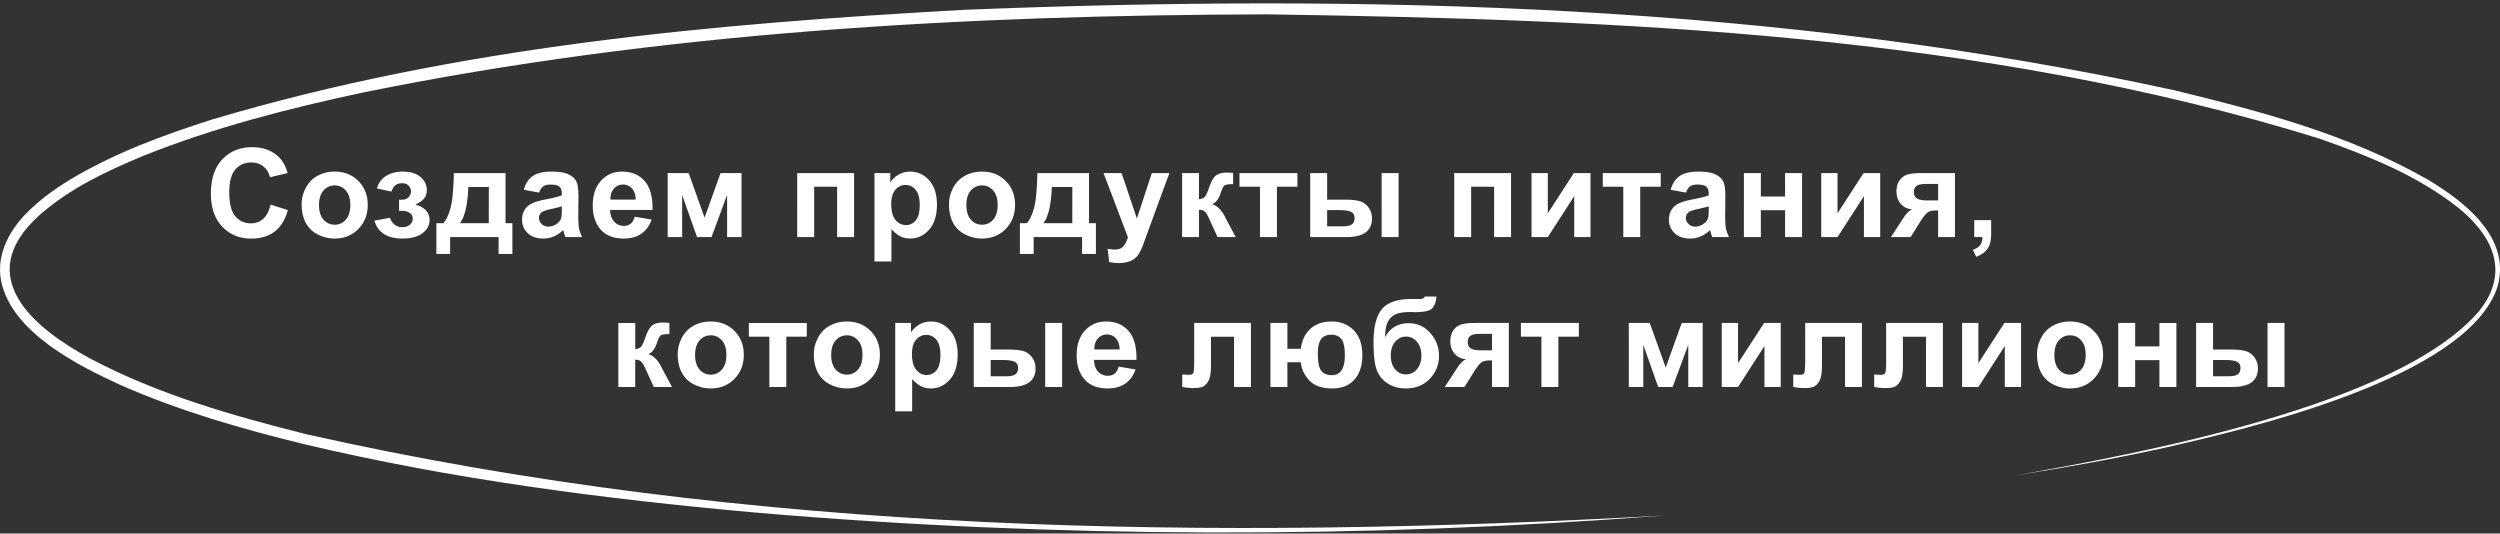
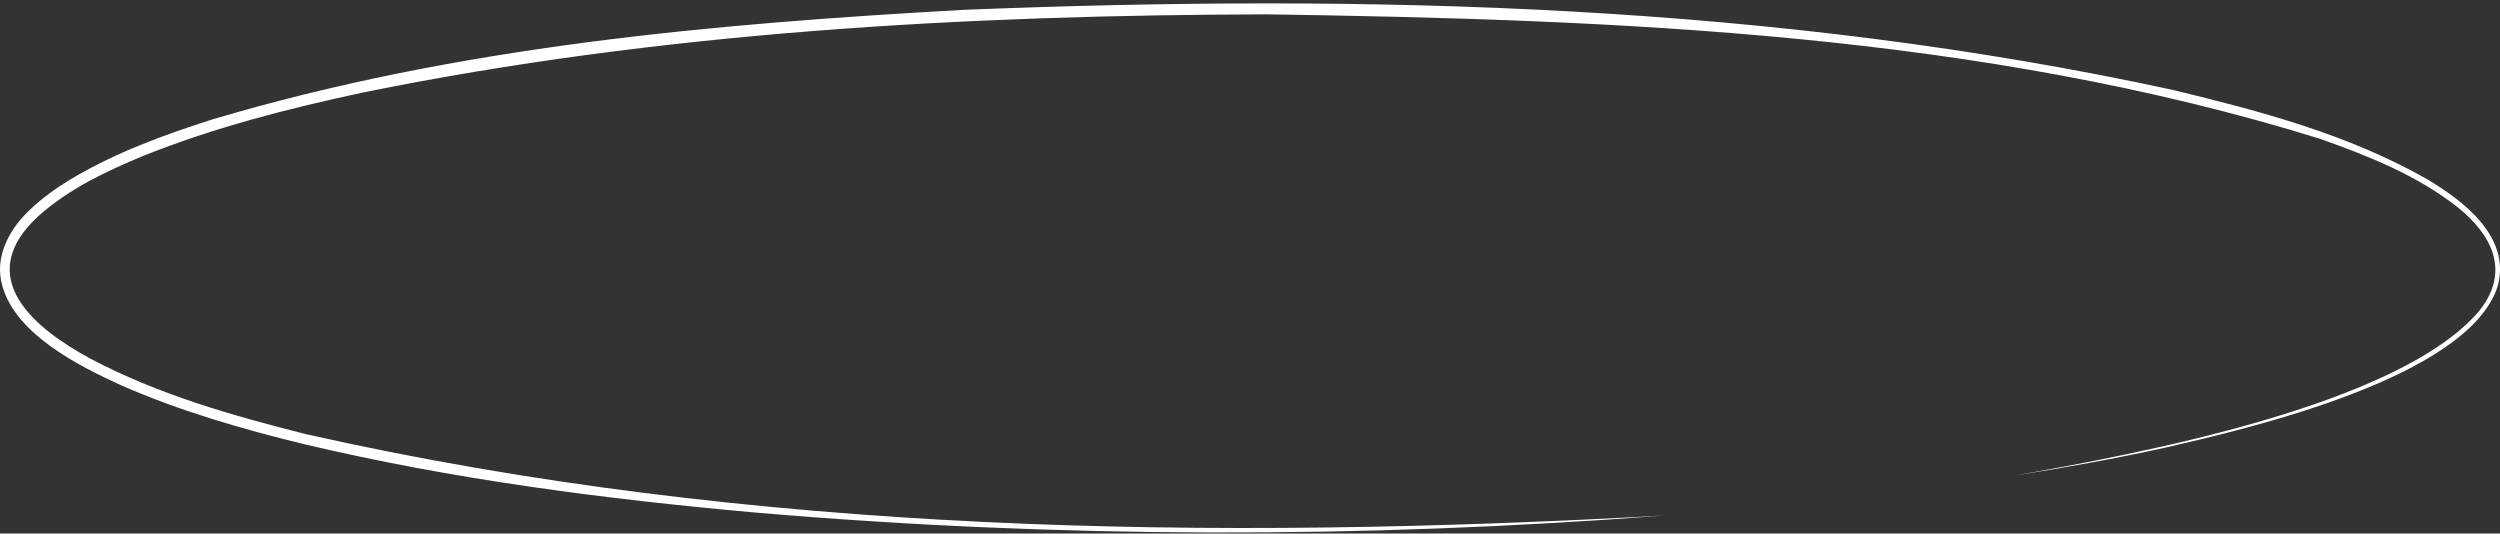
<svg xmlns="http://www.w3.org/2000/svg" fill="none" viewBox="0 0 567 121">
  <rect x="0" y="0" width="567" height="121" fill="#333333" stroke="none" />
-   <path fill="#fff" d="m61.361 46.4 3.924 1.245c-.601 2.187-1.604 3.814-3.008 4.88-1.394 1.058-3.167 1.586-5.318 1.586-2.662 0-4.849-.907-6.563-2.72-1.713-1.823-2.57-4.312-2.57-7.465 0-3.336.861-5.925 2.584-7.766 1.723-1.85 3.988-2.775 6.795-2.775 2.452 0 4.443.724 5.975 2.174.911.856 1.595 2.087 2.05 3.691l-4.005.957c-.237-1.039-.734-1.86-1.49-2.46-.748-.602-1.66-.903-2.735-.903-1.486 0-2.693.533-3.623 1.6-.92 1.066-1.38 2.793-1.38 5.181 0 2.534.455 4.339 1.366 5.414.912 1.076 2.097 1.613 3.555 1.613 1.075 0 2-.342 2.775-1.025.775-.684 1.331-1.76 1.668-3.227Zm7.054-.095c0-1.276.315-2.511.944-3.705s1.517-2.106 2.666-2.735c1.157-.629 2.447-.943 3.869-.943 2.197 0 3.997.715 5.4 2.146 1.404 1.422 2.106 3.222 2.106 5.4 0 2.197-.711 4.02-2.133 5.47-1.413 1.44-3.195 2.16-5.346 2.16a8.468 8.468 0 0 1-3.814-.903c-1.203-.601-2.12-1.48-2.748-2.638-.63-1.167-.944-2.584-.944-4.252Zm3.938.205c0 1.44.342 2.543 1.025 3.308.684.766 1.527 1.149 2.53 1.149 1.002 0 1.84-.383 2.515-1.149.684-.765 1.026-1.877 1.026-3.336 0-1.422-.342-2.515-1.026-3.28-.674-.767-1.513-1.15-2.515-1.15-1.003 0-1.846.383-2.53 1.15-.683.765-1.025 1.868-1.025 3.308Zm18.156 1.299v-2.502c.665 0 1.148-.041 1.449-.123.3-.092.583-.301.847-.63.274-.337.41-.72.41-1.148 0-.456-.168-.875-.505-1.258-.328-.392-.825-.588-1.49-.588-.51 0-.966.11-1.368.329-.4.218-.765.738-1.093 1.558l-3.254-.697c.328-1.276 1.03-2.233 2.105-2.871 1.076-.638 2.302-.957 3.678-.957 1.75 0 3.103.4 4.06 1.203.967.802 1.45 1.81 1.45 3.022 0 .756-.21 1.385-.63 1.886-.41.492-1.061.953-1.954 1.381 1.075.292 1.877.734 2.406 1.326.538.593.807 1.331.807 2.215 0 1.13-.529 2.105-1.586 2.926-1.058.811-2.58 1.217-4.567 1.217-3.463 0-5.582-1.354-6.357-4.06l3.513-.643c.566 1.421 1.5 2.132 2.803 2.132.72 0 1.295-.187 1.723-.56.437-.383.656-.83.656-1.34 0-.565-.228-1.007-.683-1.326-.447-.328-1.035-.492-1.764-.492h-.656Zm22.571 5.96h-10.992v3.829h-3.117v-6.973h1.572c.657-.73 1.199-1.868 1.627-3.418.429-1.55.684-4.202.766-7.957h11.717v11.375h1.558v6.973h-3.131V53.77Zm-2.228-3.144.014-8.217h-4.649c-.155 4.01-.793 6.75-1.914 8.217h6.549Zm11.429-6.945-3.486-.63c.392-1.403 1.066-2.442 2.023-3.116.957-.675 2.379-1.012 4.266-1.012 1.713 0 2.989.205 3.828.615.838.401 1.426.916 1.764 1.545.346.62.519 1.764.519 3.432l-.041 4.484c0 1.276.059 2.22.178 2.83.127.602.36 1.249.697 1.941h-3.801c-.1-.255-.223-.633-.369-1.134a6.557 6.557 0 0 0-.137-.451c-.656.638-1.358 1.116-2.105 1.435a6.028 6.028 0 0 1-2.393.479c-1.494 0-2.675-.406-3.541-1.217-.856-.811-1.285-1.837-1.285-3.076 0-.82.196-1.55.588-2.188a3.794 3.794 0 0 1 1.641-1.476c.711-.347 1.731-.648 3.062-.903 1.796-.337 3.04-.651 3.733-.943v-.383c0-.738-.183-1.262-.547-1.572-.365-.32-1.053-.479-2.065-.479-.683 0-1.216.137-1.599.41-.383.265-.693.734-.93 1.409Zm5.141 3.117c-.493.164-1.272.36-2.338.588-1.067.228-1.764.45-2.092.67-.501.355-.752.806-.752 1.353 0 .538.201 1.003.602 1.395.401.392.911.588 1.531.588.693 0 1.353-.228 1.982-.684.465-.346.77-.77.916-1.272.101-.328.151-.952.151-1.873v-.765Zm16.542 2.351 3.828.643c-.492 1.404-1.271 2.475-2.338 3.213-1.057.73-2.383 1.094-3.978 1.094-2.525 0-4.393-.825-5.606-2.475-.957-1.322-1.435-2.99-1.435-5.004 0-2.406.629-4.288 1.886-5.646 1.258-1.367 2.849-2.051 4.772-2.051 2.16 0 3.865.715 5.113 2.146 1.249 1.422 1.846 3.605 1.791 6.55h-9.625c.028 1.139.338 2.027.93 2.665.592.63 1.331.944 2.215.944.601 0 1.107-.164 1.517-.493.411-.328.72-.856.93-1.586Zm.219-3.882c-.028-1.112-.315-1.956-.862-2.53-.546-.583-1.212-.875-1.996-.875-.838 0-1.531.306-2.078.916-.547.611-.815 1.44-.806 2.489h5.742Zm7.245-6.016h4.758l3.61 10.117 3.636-10.117h4.744v14.52h-3.267v-9.557l-3.541 9.556h-3.281l-3.377-9.556v9.556h-3.282V39.25Zm29.38 0h12.893v14.52h-3.842V42.352h-5.209V53.77h-3.842V39.25Zm17.527 0h3.582v2.133a5.361 5.361 0 0 1 1.887-1.778c.793-.455 1.672-.683 2.638-.683 1.687 0 3.118.66 4.293 1.982 1.176 1.322 1.764 3.163 1.764 5.524 0 2.424-.592 4.31-1.777 5.66-1.185 1.34-2.621 2.01-4.307 2.01-.802 0-1.531-.16-2.188-.479-.647-.319-1.33-.866-2.05-1.64v7.314h-3.842V39.25Zm3.801 7.014c0 1.631.323 2.839.97 3.623.648.774 1.436 1.162 2.366 1.162.893 0 1.636-.356 2.228-1.067.593-.72.889-1.895.889-3.527 0-1.522-.306-2.652-.916-3.39-.611-.739-1.367-1.108-2.27-1.108-.939 0-1.718.365-2.338 1.094-.619.72-.929 1.79-.929 3.213Zm13.097.04c0-1.275.314-2.51.943-3.704.629-1.194 1.518-2.106 2.666-2.735 1.158-.629 2.447-.943 3.869-.943 2.197 0 3.997.715 5.401 2.146 1.403 1.422 2.105 3.222 2.105 5.4 0 2.197-.711 4.02-2.133 5.47-1.412 1.44-3.194 2.16-5.345 2.16a8.47 8.47 0 0 1-3.815-.903c-1.203-.601-2.119-1.48-2.748-2.638-.629-1.167-.943-2.584-.943-4.252Zm3.937.206c0 1.44.342 2.543 1.026 3.308.683.766 1.526 1.149 2.529 1.149s1.841-.383 2.516-1.149c.683-.765 1.025-1.877 1.025-3.336 0-1.422-.342-2.515-1.025-3.28-.675-.767-1.513-1.15-2.516-1.15-1.003 0-1.846.383-2.529 1.15-.684.765-1.026 1.868-1.026 3.308Zm26.25 7.26h-10.992v3.828h-3.118v-6.973h1.573c.656-.73 1.198-1.868 1.627-3.418.428-1.55.683-4.202.765-7.957h11.717v11.375h1.559v6.973h-3.131V53.77Zm-2.229-3.145.014-8.217h-4.649c-.154 4.01-.792 6.75-1.914 8.217h6.549Zm7.095-11.375h4.088l3.473 10.309 3.391-10.309h3.978l-5.127 13.973-.916 2.529c-.337.848-.661 1.495-.971 1.941-.3.447-.651.807-1.052 1.08-.392.283-.88.502-1.463.657-.574.155-1.226.232-1.955.232-.739 0-1.463-.077-2.174-.232l-.342-3.008a8.503 8.503 0 0 0 1.627.178c.893 0 1.554-.265 1.982-.793.429-.52.757-1.185.985-1.997l-5.524-14.56Zm17.814 0h3.828v5.934c.638-.073 1.09-.27 1.354-.588.264-.32.583-1.017.957-2.092.492-1.431 1.03-2.347 1.613-2.748.584-.401 1.349-.602 2.297-.602.292 0 .798.023 1.518.069l.013 2.543c-1.011 0-1.658.095-1.941.287-.283.2-.588.797-.916 1.79-.447 1.34-1.089 2.165-1.928 2.475 1.212.338 2.238 1.39 3.076 3.159.046.09.096.186.151.287l2.146 4.005h-4.129l-1.914-4.197c-.392-.847-.733-1.39-1.025-1.627-.283-.246-.706-.369-1.272-.369v6.194H268.1V39.25Zm13.015 0h13.139v3.103h-4.648V53.77h-3.842V42.353h-4.649V39.25Zm16.037 0h3.842v6.03h3.855c1.513 0 2.666.109 3.459.327.802.21 1.477.675 2.024 1.395.556.72.834 1.568.834 2.543 0 1.404-.483 2.46-1.45 3.172-.966.702-2.415 1.053-4.347 1.053h-8.217V39.25Zm3.842 12.086h3.568c.93 0 1.604-.146 2.024-.438.419-.291.628-.765.628-1.421 0-.702-.273-1.18-.82-1.436-.538-.264-1.508-.396-2.912-.396h-2.488v3.69Zm12.359-12.086h3.842v14.52h-3.842V39.25Zm16.46 0h12.893v14.52h-3.842V42.352h-5.209V53.77h-3.842V39.25Zm17.54 0h3.692v9.12l5.906-9.12h3.774v14.52h-3.692v-9.284l-5.988 9.284h-3.692V39.25Zm16.16 0h13.139v3.103h-4.649V53.77h-3.842V42.353h-4.648V39.25Zm18.88 4.43-3.486-.63c.392-1.403 1.066-2.442 2.023-3.116.958-.675 2.379-1.012 4.266-1.012 1.714 0 2.99.205 3.828.615.839.401 1.427.916 1.764 1.545.346.62.519 1.764.519 3.432l-.041 4.484c0 1.276.06 2.22.178 2.83.128.602.36 1.249.697 1.941h-3.8a13.832 13.832 0 0 1-.37-1.134 6.754 6.754 0 0 0-.136-.451c-.656.638-1.358 1.116-2.106 1.435a6.027 6.027 0 0 1-2.392.479c-1.495 0-2.675-.406-3.541-1.217-.857-.811-1.285-1.837-1.285-3.076 0-.82.196-1.55.587-2.188a3.794 3.794 0 0 1 1.641-1.476c.711-.347 1.732-.648 3.063-.903 1.795-.337 3.039-.651 3.732-.943v-.383c0-.738-.182-1.262-.547-1.572-.364-.32-1.053-.479-2.064-.479-.684 0-1.217.137-1.6.41-.383.265-.693.734-.93 1.409Zm5.141 3.117c-.492.164-1.271.36-2.338.588-1.066.228-1.764.45-2.092.67-.501.355-.752.806-.752 1.353 0 .538.201 1.003.602 1.395.401.392.911.588 1.531.588.693 0 1.354-.228 1.983-.684.464-.346.77-.77.916-1.272.1-.328.15-.952.15-1.873v-.765Zm7.984-7.547h3.842v5.318h5.496V39.25h3.855v14.52h-3.855v-6.098h-5.496v6.098h-3.842V39.25Zm17.54 0h3.692v9.12l5.906-9.12h3.773v14.52h-3.691v-9.284l-5.988 9.284h-3.692V39.25Zm30.324 0v14.52h-3.814v-6.03h-.356c-.829 0-1.44.11-1.832.328-.383.21-.811.661-1.285 1.354l-.233.287-2.529 4.06h-4.471l2.748-4.21c.784-1.203 1.495-1.896 2.133-2.078-1.075-.064-1.95-.47-2.625-1.217-.665-.757-.998-1.718-.998-2.885 0-.939.219-1.741.656-2.406.447-.666 1.035-1.117 1.764-1.354.738-.246 1.832-.369 3.281-.369h7.561Zm-3.814 2.475h-2.749c-1.011 0-1.722.145-2.132.437-.411.283-.616.757-.616 1.422 0 .665.233 1.144.698 1.435.465.292 1.226.438 2.283.438h2.516v-3.732Zm8.188 8.203h3.842v2.748c0 1.112-.095 1.987-.287 2.625-.191.647-.556 1.226-1.094 1.736-.528.51-1.203.912-2.023 1.203l-.752-1.586c.775-.255 1.326-.606 1.654-1.052.328-.447.502-1.058.52-1.832h-1.86v-3.842ZM140.242 73.25h3.828v5.934c.638-.073 1.089-.27 1.354-.588.264-.32.583-1.017.957-2.092.492-1.431 1.03-2.347 1.613-2.748.583-.401 1.349-.602 2.297-.602.292 0 .797.023 1.517.069l.014 2.543c-1.012 0-1.659.095-1.941.287-.283.2-.588.797-.916 1.79-.447 1.34-1.09 2.165-1.928 2.475 1.212.338 2.238 1.39 3.076 3.159.046.09.096.186.151.287l2.146 4.005h-4.129l-1.914-4.197c-.392-.847-.734-1.39-1.025-1.627-.283-.246-.707-.369-1.272-.369v6.194h-3.828V73.25Zm13.466 7.055c0-1.276.315-2.511.944-3.705s1.517-2.106 2.666-2.735c1.157-.629 2.447-.943 3.869-.943 2.196 0 3.997.715 5.4 2.146 1.404 1.422 2.106 3.222 2.106 5.4 0 2.197-.711 4.02-2.133 5.47-1.413 1.44-3.195 2.16-5.346 2.16a8.47 8.47 0 0 1-3.814-.903c-1.203-.601-2.119-1.48-2.748-2.638-.629-1.167-.944-2.584-.944-4.252Zm3.938.205c0 1.44.342 2.543 1.025 3.308.684.766 1.527 1.149 2.529 1.149 1.003 0 1.842-.383 2.516-1.149.684-.765 1.025-1.877 1.025-3.336 0-1.421-.341-2.515-1.025-3.28-.674-.766-1.513-1.15-2.516-1.15-1.002 0-1.845.383-2.529 1.15-.683.765-1.025 1.868-1.025 3.308Zm12.195-7.26h13.138v3.103h-4.648V87.77h-3.842V76.353h-4.648V73.25Zm14.737 7.055c0-1.276.315-2.511.944-3.705s1.517-2.106 2.666-2.735c1.157-.629 2.447-.943 3.869-.943 2.196 0 3.997.715 5.4 2.146 1.404 1.422 2.106 3.222 2.106 5.4 0 2.197-.711 4.02-2.133 5.47-1.413 1.44-3.195 2.16-5.346 2.16a8.47 8.47 0 0 1-3.814-.903c-1.203-.601-2.119-1.48-2.748-2.638-.629-1.167-.944-2.584-.944-4.252Zm3.938.205c0 1.44.342 2.543 1.025 3.308.684.766 1.527 1.149 2.529 1.149 1.003 0 1.842-.383 2.516-1.149.684-.765 1.025-1.877 1.025-3.336 0-1.421-.341-2.515-1.025-3.28-.674-.766-1.513-1.15-2.516-1.15-1.002 0-1.845.383-2.529 1.15-.683.765-1.025 1.868-1.025 3.308Zm14.519-7.26h3.582v2.133a5.361 5.361 0 0 1 1.887-1.777c.792-.456 1.672-.684 2.638-.684 1.686 0 3.117.66 4.293 1.982 1.176 1.322 1.764 3.163 1.764 5.524 0 2.424-.593 4.31-1.778 5.66-1.184 1.34-2.62 2.01-4.306 2.01-.802 0-1.531-.16-2.188-.479-.647-.319-1.33-.866-2.05-1.64v7.314h-3.842V73.25Zm3.801 7.014c0 1.631.323 2.839.97 3.623.647.775 1.436 1.162 2.365 1.162.894 0 1.637-.356 2.229-1.067.592-.72.889-1.895.889-3.527 0-1.522-.306-2.652-.916-3.39-.611-.739-1.368-1.108-2.27-1.108-.939 0-1.718.365-2.338 1.094-.62.72-.929 1.79-.929 3.213Zm14.013-7.014h3.841v6.03h3.856c1.513 0 2.666.109 3.459.327.802.21 1.476.675 2.023 1.395.556.72.834 1.568.834 2.543 0 1.404-.483 2.46-1.449 3.172-.966.702-2.415 1.052-4.348 1.052h-8.216V73.25Zm3.841 12.086h3.569c.93 0 1.604-.146 2.023-.438.42-.291.629-.765.629-1.421 0-.702-.273-1.18-.82-1.436-.538-.264-1.509-.397-2.912-.397h-2.489v3.692Zm12.36-12.086h3.842v14.52h-3.842V73.25Zm16.665 9.898 3.828.643c-.492 1.404-1.271 2.475-2.337 3.213-1.058.73-2.384 1.094-3.979 1.094-2.525 0-4.393-.825-5.605-2.475-.957-1.322-1.436-2.99-1.436-5.004 0-2.406.629-4.288 1.887-5.646 1.258-1.367 2.848-2.051 4.771-2.051 2.16 0 3.865.715 5.114 2.146 1.248 1.422 1.845 3.605 1.791 6.55h-9.625c.027 1.139.337 2.027.929 2.665.593.63 1.331.944 2.215.944.602 0 1.107-.165 1.518-.493.41-.328.72-.856.929-1.586Zm.219-3.882c-.027-1.112-.314-1.956-.861-2.53-.547-.583-1.213-.875-1.996-.875-.839 0-1.532.306-2.078.916-.547.611-.816 1.44-.807 2.489h5.742Zm16.911-6.016h12.865v14.52h-3.828V76.366h-5.236v6.522c0 1.659-.192 2.825-.574 3.5-.383.665-.807 1.103-1.272 1.312-.465.21-1.212.315-2.242.315-.611 0-1.417-.082-2.42-.247v-2.83c.082 0 .296.01.643.028.401.027.711.04.929.04.52 0 .839-.168.957-.505.119-.346.178-1.299.178-2.858V73.25Zm17.294 0h3.842v5.865h3.063c.2-1.86.902-3.354 2.105-4.484 1.212-1.14 2.83-1.71 4.854-1.71 2.041 0 3.714.662 5.017 1.983 1.304 1.322 1.955 3.227 1.955 5.715 0 1.459-.246 2.734-.738 3.828a6.121 6.121 0 0 1-2.228 2.653c-1.003.665-2.311.998-3.924.998-2.324 0-4.056-.63-5.196-1.887-1.139-1.267-1.754-2.616-1.845-4.047h-3.063v5.605h-3.842V73.25Zm13.809 2.666c-1.066 0-1.846.342-2.338 1.025-.483.684-.724 1.773-.724 3.268 0 1.914.259 3.208.779 3.883.528.665 1.326.998 2.392.998.985 0 1.723-.374 2.215-1.121.492-.757.739-1.887.739-3.39 0-1.842-.269-3.077-.807-3.706-.529-.638-1.281-.957-2.256-.957Zm21.218-8.654h2.612c-.082 1.157-.388 2.037-.916 2.638-.52.593-1.81.89-3.87.89-.246 0-.492-.006-.738-.015h-.492c-1.221 0-2.215.137-2.981.41-.765.265-1.394.784-1.886 1.56-.483.774-.734 2.023-.752 3.745.565-1.066 1.294-1.864 2.187-2.392.903-.529 1.974-.793 3.213-.793 1.905 0 3.518.742 4.84 2.228 1.322 1.477 1.982 3.19 1.982 5.14 0 2.033-.697 3.779-2.091 5.237-1.386 1.459-3.2 2.188-5.442 2.188-1.54 0-2.894-.37-4.06-1.108a6.153 6.153 0 0 1-2.502-3.021c-.502-1.285-.752-3.41-.752-6.371 0-3.482.638-5.984 1.914-7.506 1.285-1.522 3.523-2.283 6.713-2.283h1.941c.538 0 .898-.183 1.08-.547Zm-7.738 13.357c0 1.322.328 2.37.984 3.145.666.765 1.477 1.148 2.434 1.148 1.03 0 1.873-.396 2.529-1.19.666-.801.998-1.831.998-3.09 0-1.284-.337-2.319-1.011-3.103-.666-.793-1.491-1.19-2.475-1.19-.957 0-1.773.388-2.447 1.163-.675.775-1.012 1.814-1.012 3.117Zm26.769-7.369v14.52h-3.814v-6.03h-.356c-.829 0-1.44.11-1.832.328-.383.21-.811.661-1.285 1.354l-.233.287-2.529 4.06h-4.471l2.748-4.21c.784-1.203 1.495-1.896 2.133-2.078-1.075-.064-1.95-.47-2.625-1.217-.665-.757-.998-1.718-.998-2.885 0-.939.219-1.741.656-2.406.447-.666 1.035-1.117 1.764-1.354.738-.246 1.832-.369 3.281-.369h7.561Zm-3.814 2.475h-2.749c-1.011 0-1.722.145-2.132.437-.411.283-.616.757-.616 1.422 0 .665.233 1.144.698 1.435.465.292 1.226.438 2.283.438h2.516v-3.732Zm6.561-2.475h13.139v3.103h-4.648V87.77h-3.842V76.353h-4.649V73.25Zm24.472 0h4.758l3.609 10.117 3.637-10.117h4.744v14.52h-3.268v-9.557l-3.541 9.556h-3.281l-3.377-9.556v9.556h-3.281V73.25Zm21.081 0h3.692v9.12l5.906-9.12h3.774v14.52h-3.692v-9.284l-5.988 9.283h-3.692V73.25Zm18.922 0h12.865v14.52h-3.828V76.366h-5.236v6.522c0 1.659-.192 2.825-.575 3.5-.382.665-.806 1.103-1.271 1.312-.465.21-1.212.315-2.242.315-.611 0-1.418-.082-2.42-.247v-2.83c.082 0 .296.01.642.028.401.027.711.04.93.04.52 0 .839-.168.957-.505.119-.346.178-1.299.178-2.858V73.25Zm18.361 0h12.865v14.52h-3.828V76.366h-5.237v6.522c0 1.659-.191 2.825-.574 3.5-.383.665-.806 1.103-1.271 1.312-.465.21-1.213.315-2.243.315-.61 0-1.417-.082-2.419-.247v-2.83c.082 0 .296.01.642.028.401.027.711.04.93.04.519 0 .838-.168.957-.505.118-.346.178-1.299.178-2.858V73.25Zm17.226 0h3.691v9.12l5.906-9.12h3.774v14.52h-3.692v-9.284l-5.988 9.283h-3.691V73.25Zm16.993 7.055c0-1.276.315-2.511.944-3.705.628-1.194 1.517-2.106 2.666-2.735 1.157-.629 2.447-.943 3.869-.943 2.196 0 3.996.715 5.4 2.146 1.404 1.422 2.106 3.222 2.106 5.4 0 2.197-.711 4.02-2.133 5.47-1.413 1.44-3.195 2.16-5.346 2.16a8.47 8.47 0 0 1-3.814-.903c-1.204-.601-2.12-1.48-2.748-2.638-.629-1.167-.944-2.584-.944-4.252Zm3.938.205c0 1.44.342 2.543 1.025 3.308.684.766 1.527 1.149 2.529 1.149 1.003 0 1.842-.383 2.516-1.149.684-.765 1.025-1.877 1.025-3.336 0-1.421-.341-2.515-1.025-3.28-.674-.766-1.513-1.15-2.516-1.15-1.002 0-1.845.383-2.529 1.15-.683.765-1.025 1.868-1.025 3.308Zm14.478-7.26h3.841v5.318h5.497V73.25h3.855v14.52h-3.855v-6.098h-5.497v6.097h-3.841V73.25Zm17.663 0h3.842v6.03h3.855c1.514 0 2.666.109 3.459.327.803.21 1.477.675 2.024 1.395.556.72.834 1.568.834 2.543 0 1.404-.483 2.46-1.449 3.172-.966.702-2.416 1.052-4.348 1.052h-8.217V73.25Zm3.842 12.086h3.568c.93 0 1.605-.146 2.024-.438.419-.291.629-.765.629-1.421 0-.702-.274-1.18-.821-1.436-.537-.264-1.508-.397-2.912-.397h-2.488v3.692Zm12.359-12.086h3.842v14.52h-3.842V73.25Z" />
  <path fill="#fff" d="M377.556 116.91c-68.64 5.282-137.634 5.221-206.242-.662-34.301-3.082-68.602-7.506-102.33-15.508-14.033-3.426-28.056-7.457-41.5-13.352-9.27-4.24-24.881-11.85-27.242-23.738C-.98 57.351 2.62 51.506 6.68 47.682c2.795-2.72 5.95-4.939 9.147-6.906 10.262-6.158 21.313-10.171 32.418-13.719C103.87 10.52 161.55 5.39 218.774 2.223c91.574-3.652 184.097-1.404 274.33 18.24 19.607 4.78 39.483 9.976 57.53 20.277 7.628 4.59 18.915 12.739 15.857 24.123-6.646 20.987-57.32 32.494-75.517 36.692-11.266 2.463-22.596 4.509-33.953 6.286 27.076-4.81 86.971-15.723 105.254-37.316 7.226-9.001 2.843-17.34-4.909-23.548-9.425-7.377-20.391-11.654-31.227-15.514C448.91 7.504 367.234 4.483 287.586 3.252c-68.64.165-137.623 3.977-205.281 17.733-16.84 3.609-33.62 7.886-49.795 14.356-8.293 3.456-16.598 7.317-23.604 13.487-15.509 14.026-.928 25.748 11.523 32.475 15.552 8.23 32.29 12.948 48.984 17.17 101.214 22.769 205.395 24.148 308.148 18.437h-.005Z" />
</svg>